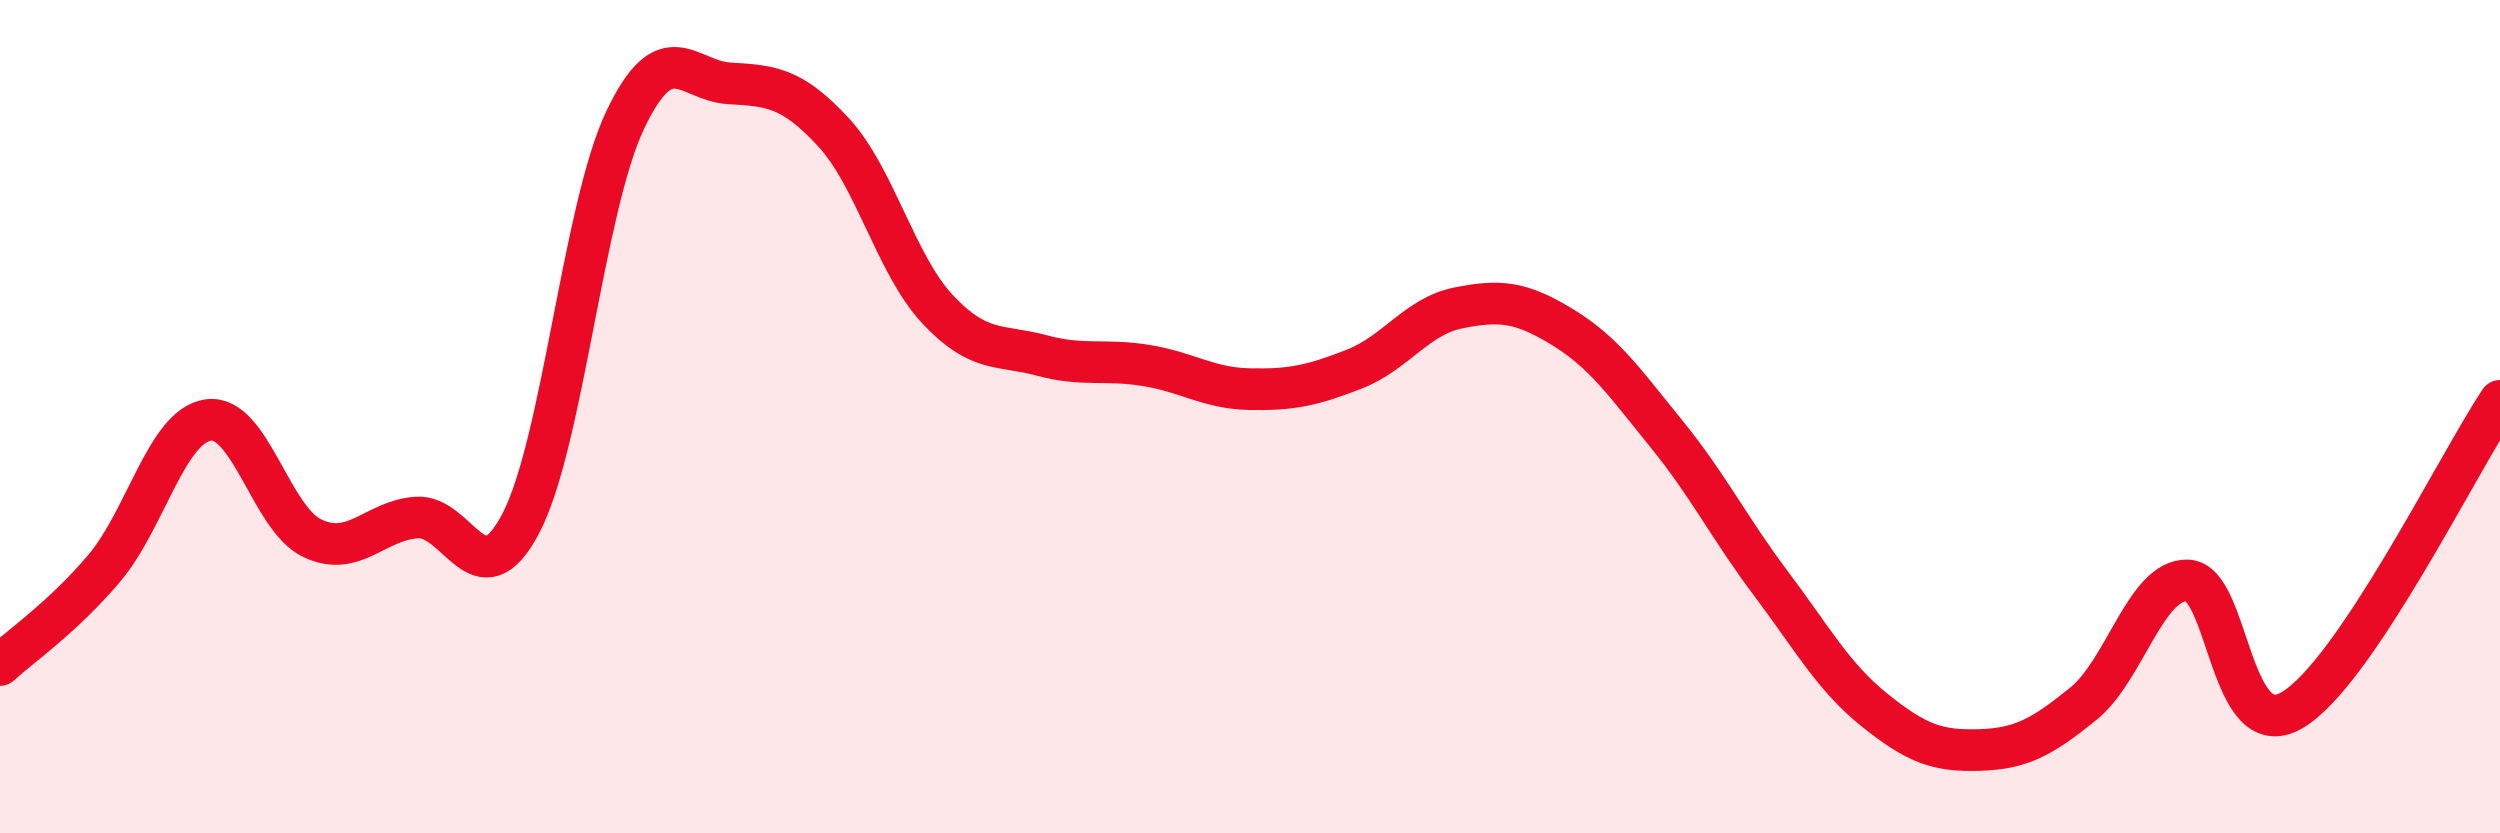
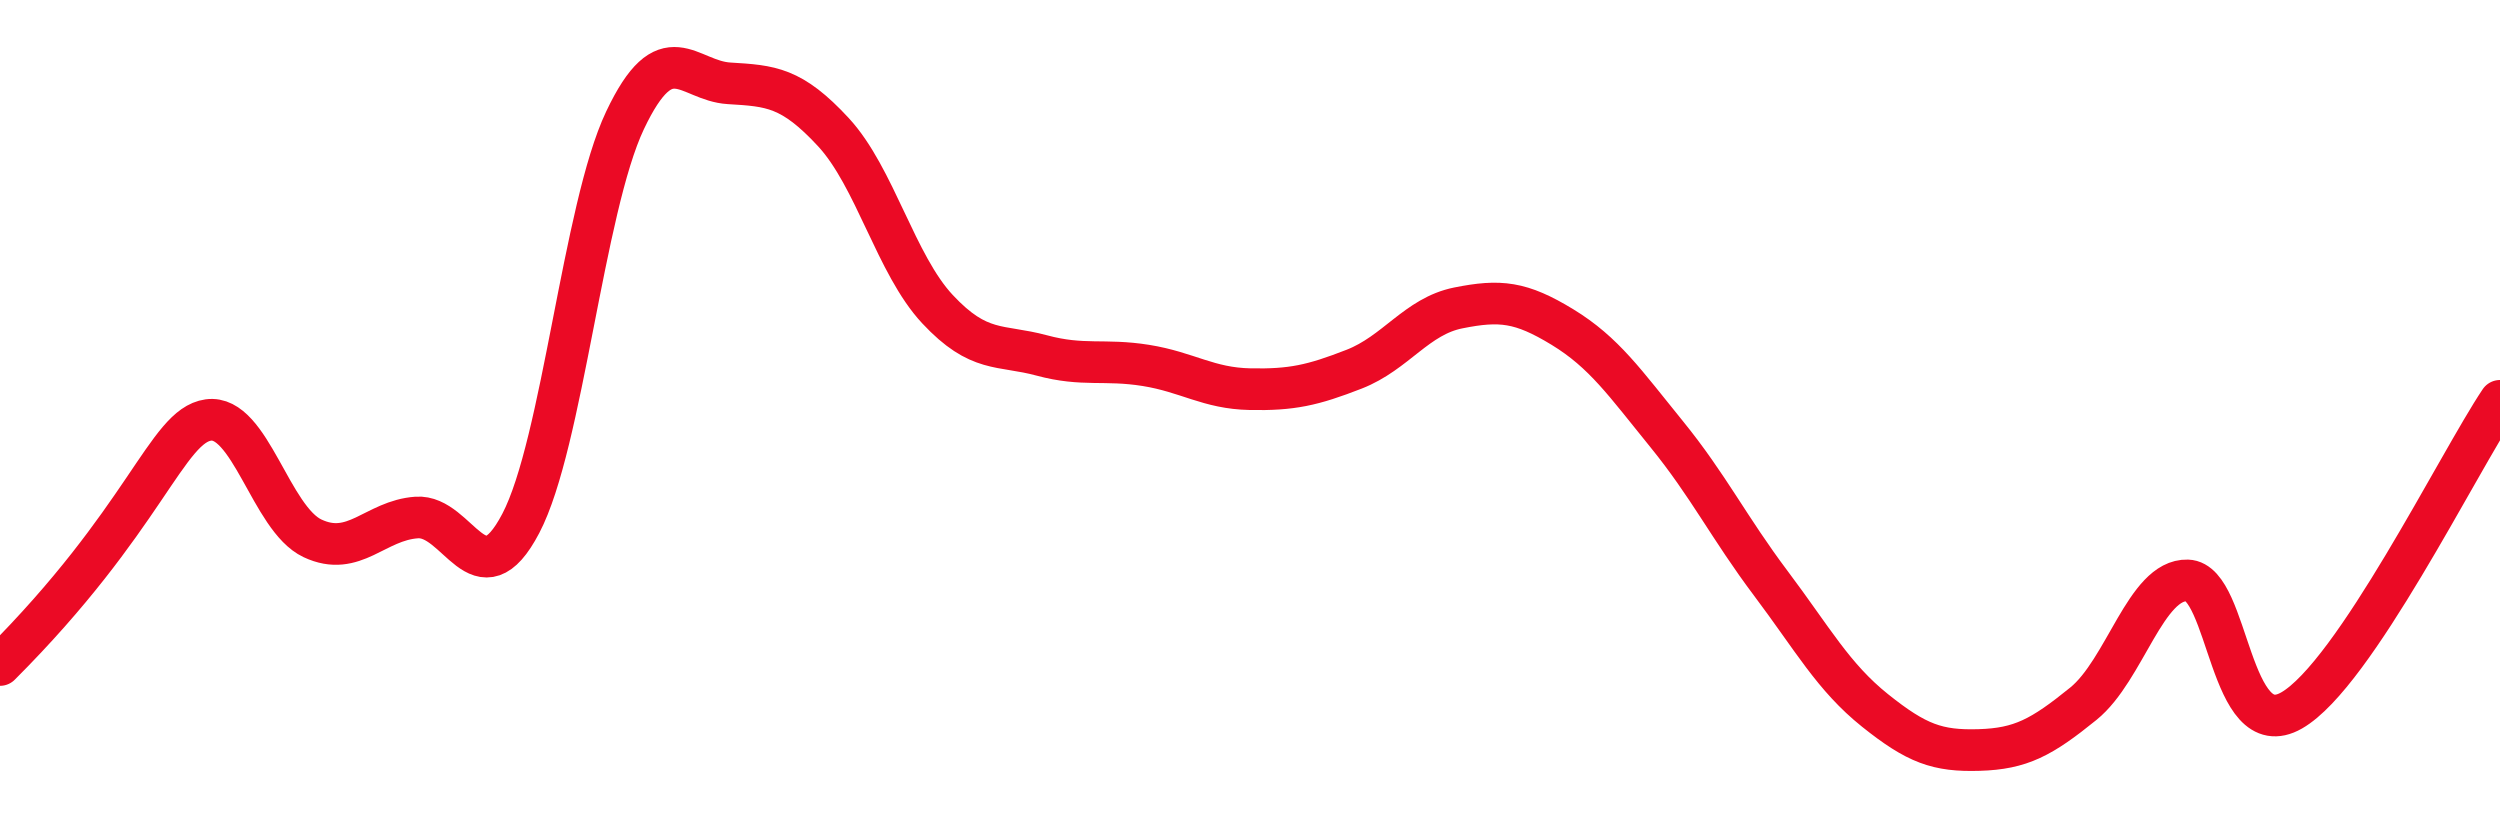
<svg xmlns="http://www.w3.org/2000/svg" width="60" height="20" viewBox="0 0 60 20">
-   <path d="M 0,15.96 C 0.5,15.5 1.5,14.82 2.5,13.64 C 3.5,12.46 4,10.22 5,10.08 C 6,9.94 6.5,12.45 7.5,12.92 C 8.5,13.39 9,12.49 10,12.42 C 11,12.35 11.5,14.47 12.5,12.56 C 13.5,10.65 14,5 15,2.89 C 16,0.78 16.5,1.94 17.5,2 C 18.5,2.06 19,2.09 20,3.17 C 21,4.25 21.5,6.35 22.5,7.42 C 23.5,8.49 24,8.26 25,8.53 C 26,8.8 26.5,8.61 27.5,8.77 C 28.5,8.93 29,9.32 30,9.34 C 31,9.36 31.5,9.25 32.5,8.86 C 33.5,8.47 34,7.59 35,7.39 C 36,7.19 36.5,7.24 37.5,7.85 C 38.5,8.46 39,9.19 40,10.42 C 41,11.65 41.5,12.67 42.5,14 C 43.5,15.33 44,16.25 45,17.05 C 46,17.85 46.5,18.03 47.5,18 C 48.5,17.97 49,17.7 50,16.89 C 51,16.08 51.5,13.9 52.5,13.93 C 53.5,13.96 53.5,17.91 55,17.05 C 56.5,16.19 59,11.11 60,9.62L60 20L0 20Z" fill="#EB0A25" opacity="0.1" stroke-linecap="round" stroke-linejoin="round" />
-   <path d="M 0,15.96 C 0.5,15.5 1.5,14.82 2.5,13.64 C 3.5,12.46 4,10.22 5,10.08 C 6,9.94 6.5,12.45 7.5,12.92 C 8.5,13.39 9,12.49 10,12.42 C 11,12.35 11.5,14.47 12.5,12.56 C 13.5,10.65 14,5 15,2.89 C 16,0.78 16.5,1.94 17.5,2 C 18.5,2.06 19,2.09 20,3.17 C 21,4.25 21.5,6.35 22.5,7.42 C 23.5,8.49 24,8.26 25,8.53 C 26,8.8 26.5,8.61 27.5,8.77 C 28.5,8.93 29,9.32 30,9.34 C 31,9.36 31.5,9.25 32.5,8.86 C 33.5,8.47 34,7.59 35,7.39 C 36,7.19 36.5,7.24 37.5,7.85 C 38.5,8.46 39,9.19 40,10.42 C 41,11.65 41.5,12.67 42.5,14 C 43.5,15.33 44,16.25 45,17.05 C 46,17.85 46.5,18.03 47.5,18 C 48.5,17.97 49,17.7 50,16.89 C 51,16.08 51.5,13.9 52.5,13.93 C 53.5,13.96 53.5,17.91 55,17.05 C 56.5,16.19 59,11.11 60,9.62" stroke="#EB0A25" stroke-width="1" fill="none" stroke-linecap="round" stroke-linejoin="round" />
+   <path d="M 0,15.96 C 3.5,12.46 4,10.22 5,10.08 C 6,9.94 6.5,12.45 7.5,12.92 C 8.5,13.39 9,12.49 10,12.42 C 11,12.35 11.5,14.47 12.5,12.56 C 13.5,10.65 14,5 15,2.89 C 16,0.78 16.5,1.94 17.5,2 C 18.5,2.06 19,2.09 20,3.17 C 21,4.25 21.5,6.35 22.5,7.42 C 23.5,8.49 24,8.26 25,8.53 C 26,8.8 26.5,8.61 27.5,8.77 C 28.5,8.93 29,9.32 30,9.34 C 31,9.36 31.5,9.25 32.5,8.86 C 33.5,8.47 34,7.59 35,7.39 C 36,7.19 36.5,7.24 37.5,7.85 C 38.5,8.46 39,9.19 40,10.42 C 41,11.65 41.5,12.67 42.5,14 C 43.5,15.33 44,16.25 45,17.05 C 46,17.85 46.5,18.03 47.5,18 C 48.5,17.97 49,17.7 50,16.89 C 51,16.08 51.5,13.9 52.5,13.93 C 53.5,13.96 53.5,17.91 55,17.05 C 56.5,16.19 59,11.11 60,9.62" stroke="#EB0A25" stroke-width="1" fill="none" stroke-linecap="round" stroke-linejoin="round" />
</svg>